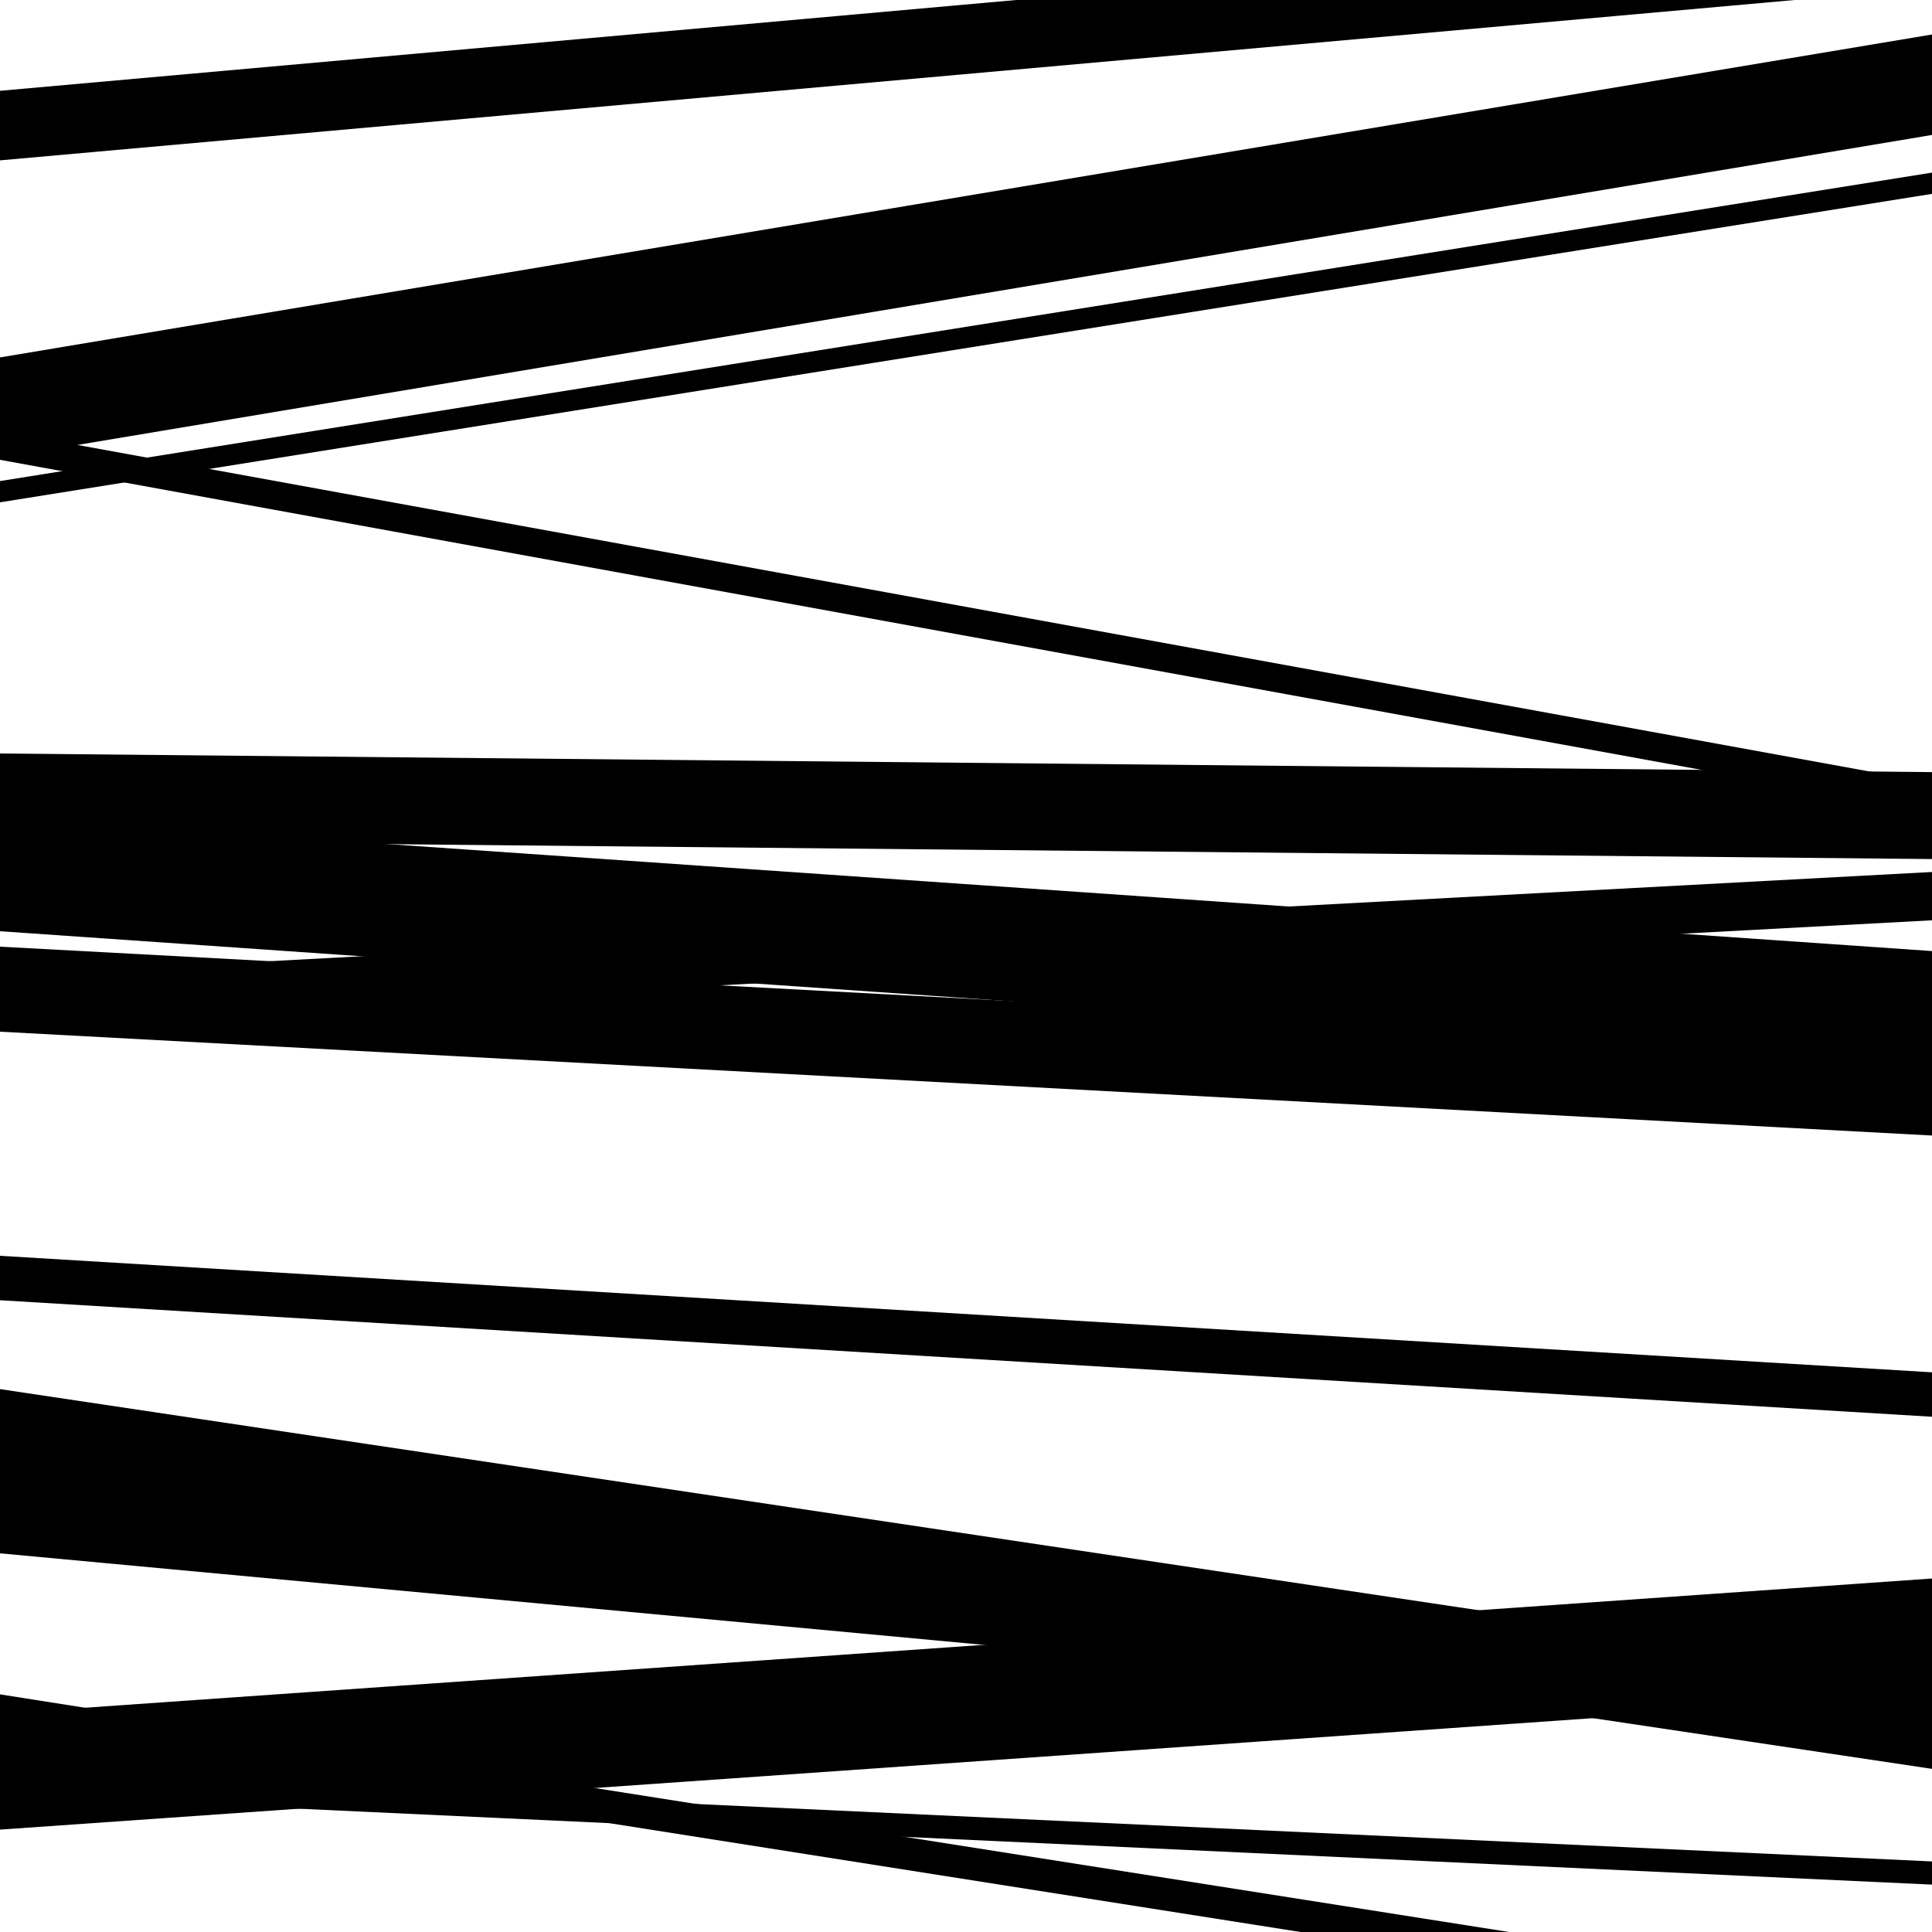
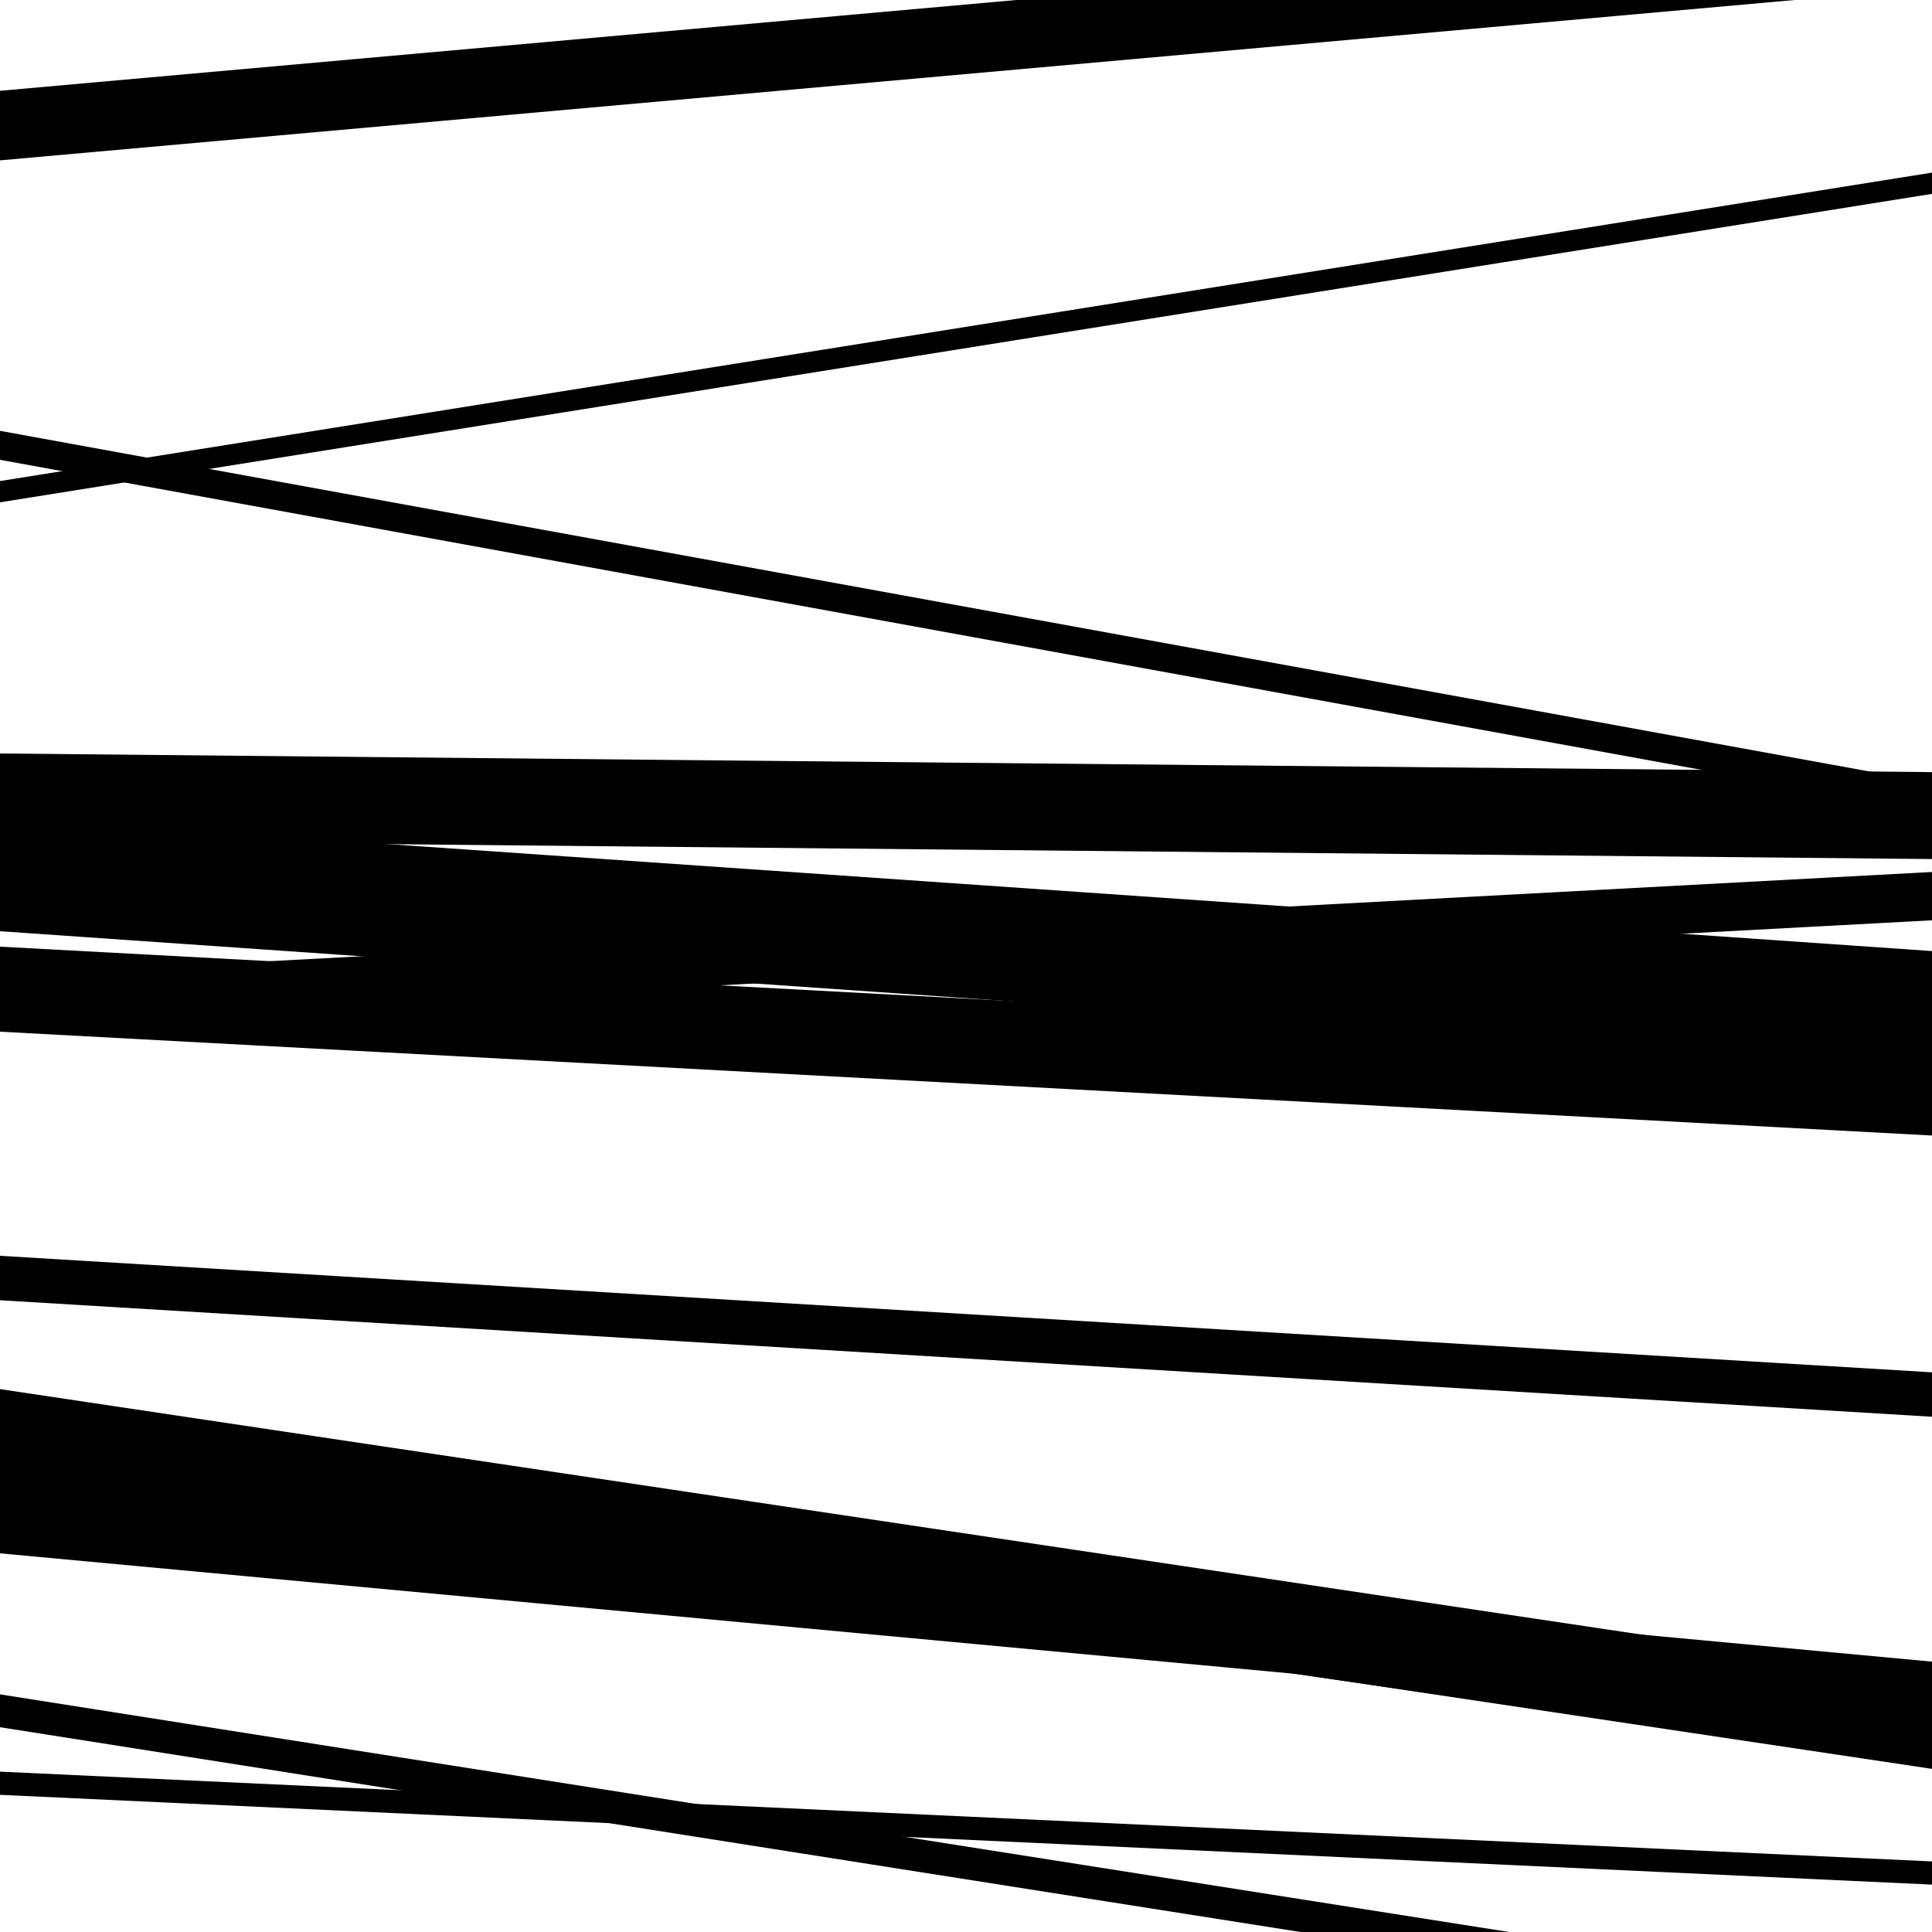
<svg xmlns="http://www.w3.org/2000/svg" viewBox="0 0 1000 1000" height="1000" width="1000">
-   <rect x="0" y="0" width="1000" height="1000" fill="#ffffff" />
  <path opacity="0.8" d="M 0 435 L 1000 444.648 L 1000 399.648 L 0 390 Z" fill="hsl(269, 15%, 50%)" />
  <path opacity="0.8" d="M 0 766 L 1000 915.56 L 1000 868.56 L 0 719 Z" fill="hsl(274, 25%, 70%)" />
-   <path opacity="0.8" d="M 0 947 L 1000 877.035 L 1000 817.035 L 0 887 Z" fill="hsl(279, 30%, 90%)" />
  <path opacity="0.8" d="M 0 260 L 1000 100.342 L 1000 89.342 L 0 249 Z" fill="hsl(264, 10%, 30%)" />
-   <path opacity="0.8" d="M 0 534 L 1000 587.746 L 1000 543.746 L 0 490 Z" fill="hsl(269, 15%, 50%)" />
+   <path opacity="0.8" d="M 0 534 L 1000 587.746 L 1000 543.746 L 0 490 " fill="hsl(269, 15%, 50%)" />
  <path opacity="0.8" d="M 0 804 L 1000 897.059 L 1000 860.059 L 0 767 Z" fill="hsl(274, 25%, 70%)" />
  <path opacity="0.8" d="M 0 83 L 1000 -6.351 L 1000 -42.351 L 0 47 Z" fill="hsl(279, 30%, 90%)" />
-   <path opacity="0.8" d="M 0 237 L 1000 69.85 L 1000 17.85 L 0 185 Z" fill="hsl(264, 10%, 30%)" />
  <path opacity="0.8" d="M 0 482 L 1000 551.273 L 1000 492.273 L 0 423 Z" fill="hsl(269, 15%, 50%)" />
  <path opacity="0.8" d="M 0 769 L 1000 914.298 L 1000 882.298 L 0 737 Z" fill="hsl(274, 25%, 70%)" />
  <path opacity="0.8" d="M 0 929 L 1000 975.472 L 1000 963.472 L 0 917 Z" fill="hsl(279, 30%, 90%)" />
  <path opacity="0.8" d="M 0 238 L 1000 420.224 L 1000 405.224 L 0 223 Z" fill="hsl(264, 10%, 30%)" />
  <path opacity="0.8" d="M 0 530 L 1000 476.34 L 1000 451.34 L 0 505 Z" fill="hsl(269, 15%, 50%)" />
  <path opacity="0.8" d="M 0 673 L 1000 733.309 L 1000 710.309 L 0 650 Z" fill="hsl(274, 25%, 70%)" />
  <path opacity="0.8" d="M 0 894 L 1000 1051.471 L 1000 1034.471 L 0 877 Z" fill="hsl(279, 30%, 90%)" />
</svg>